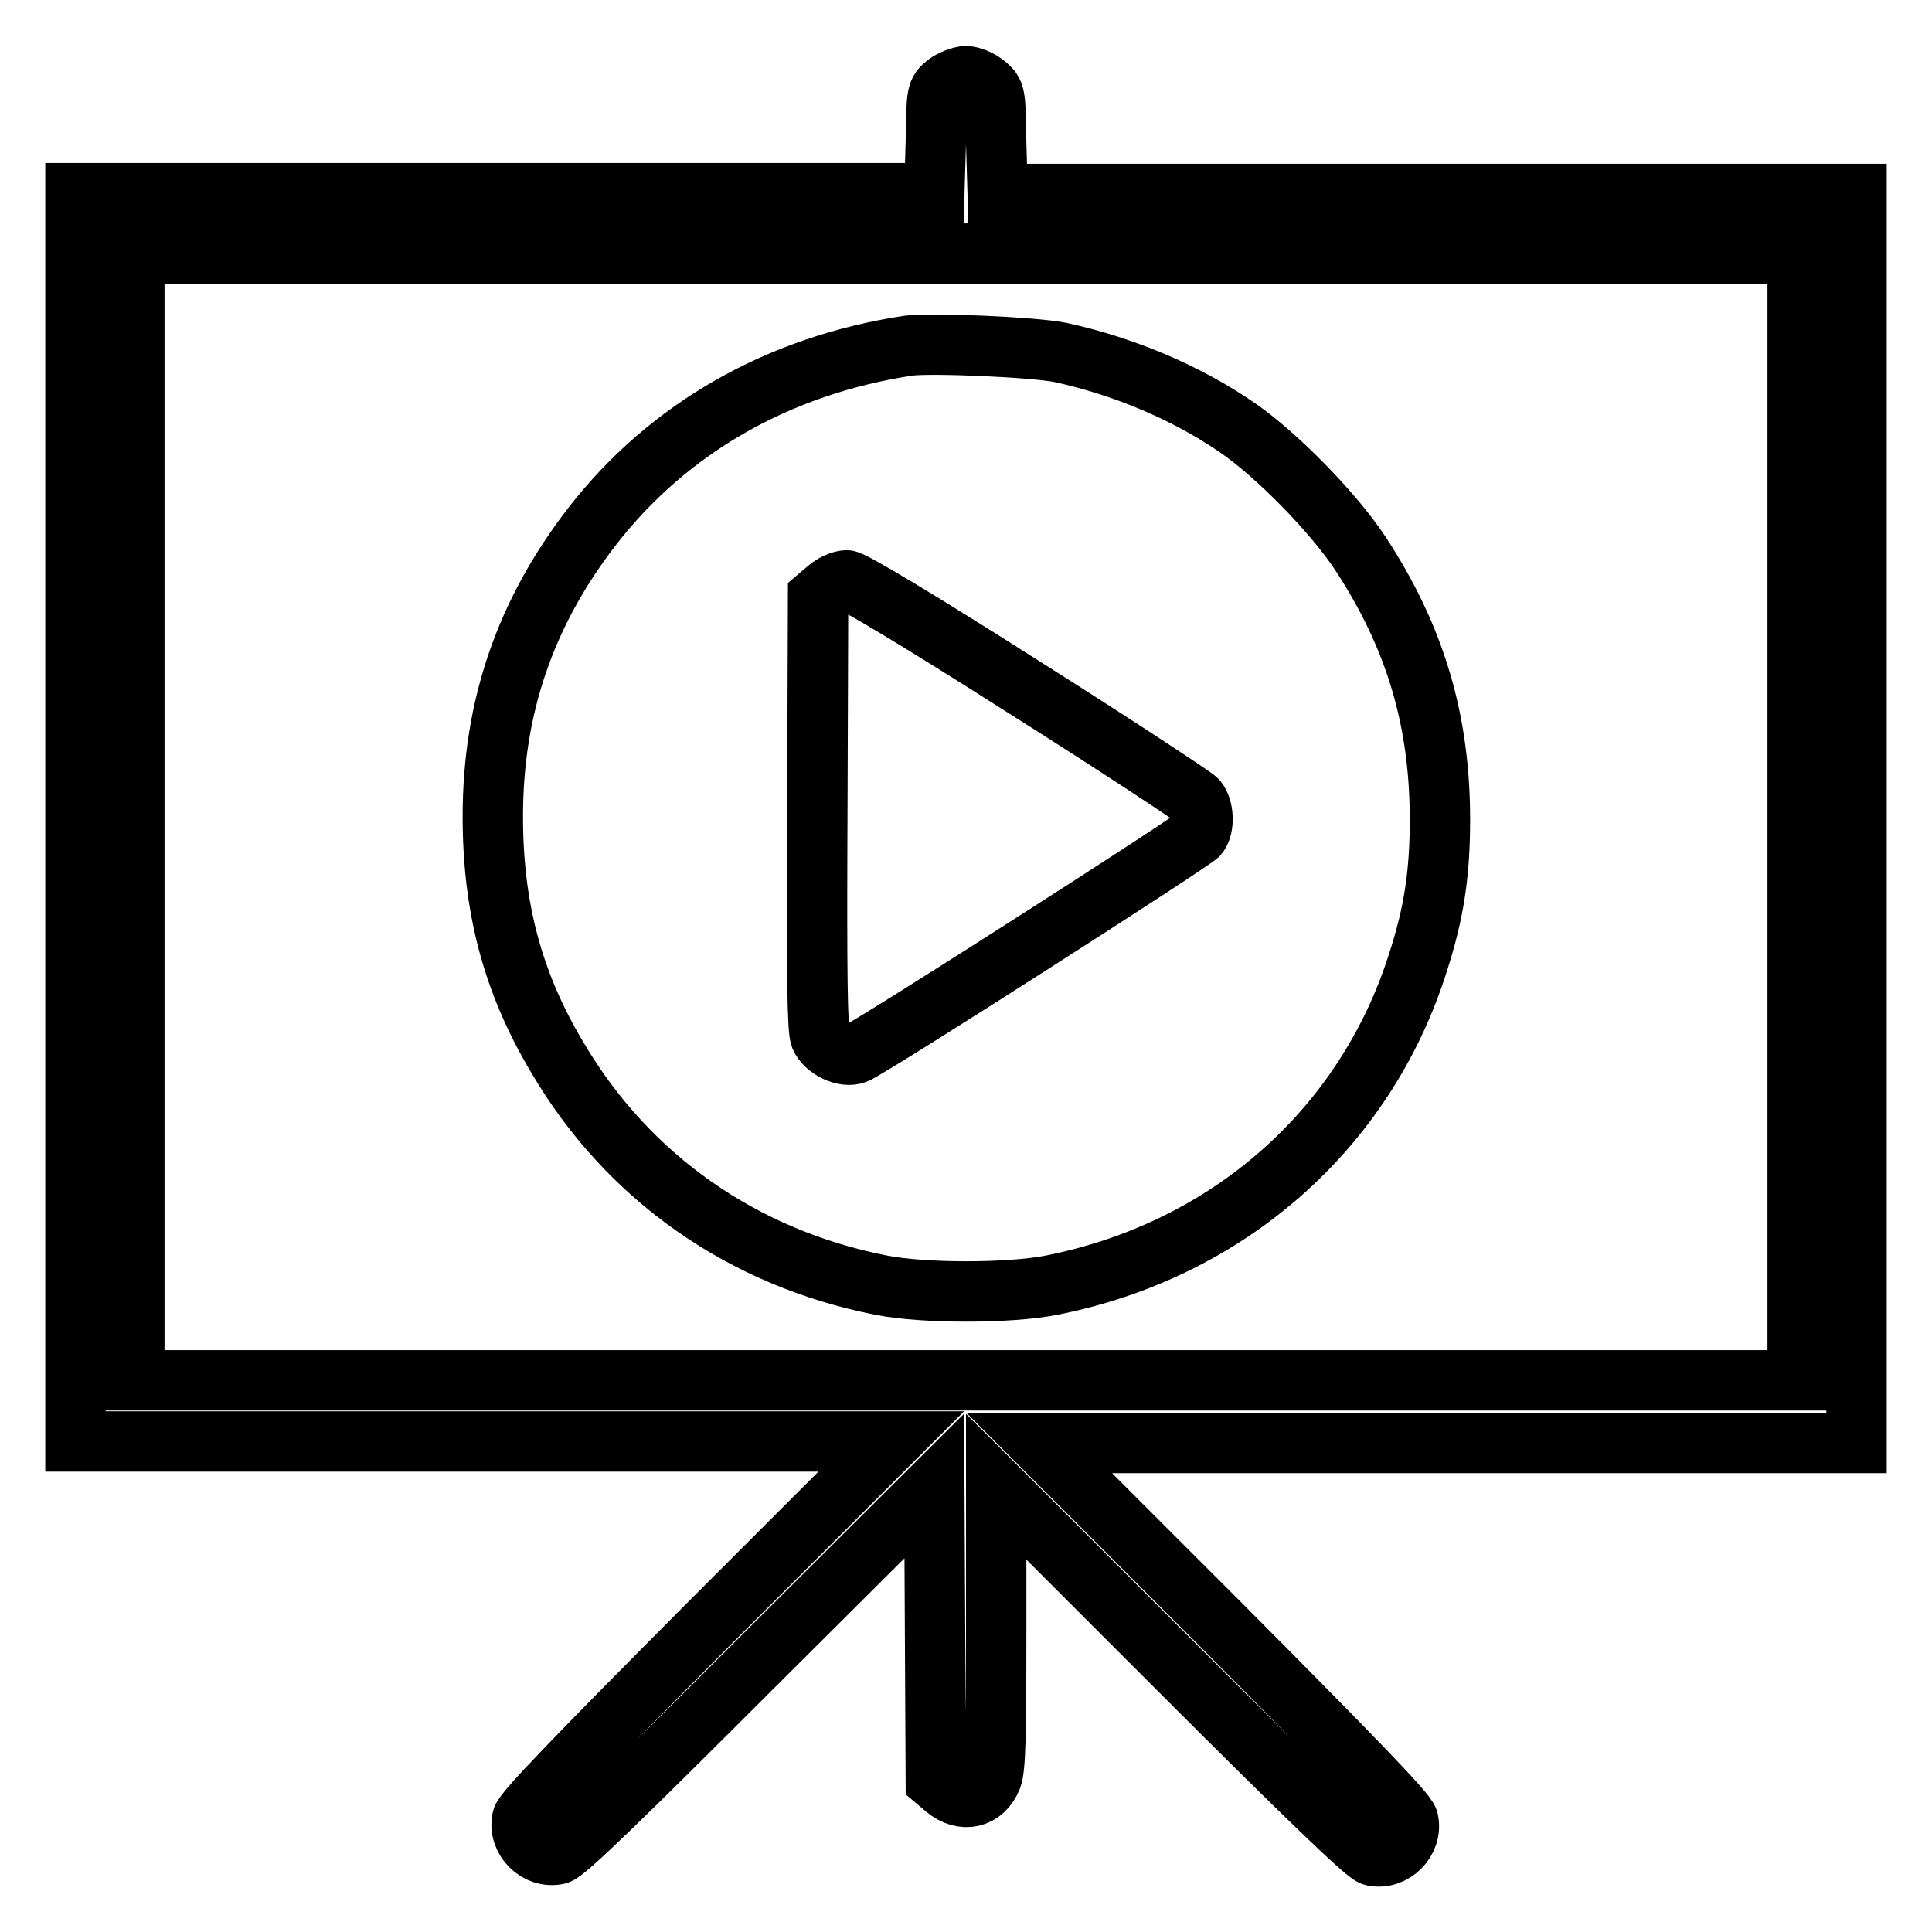
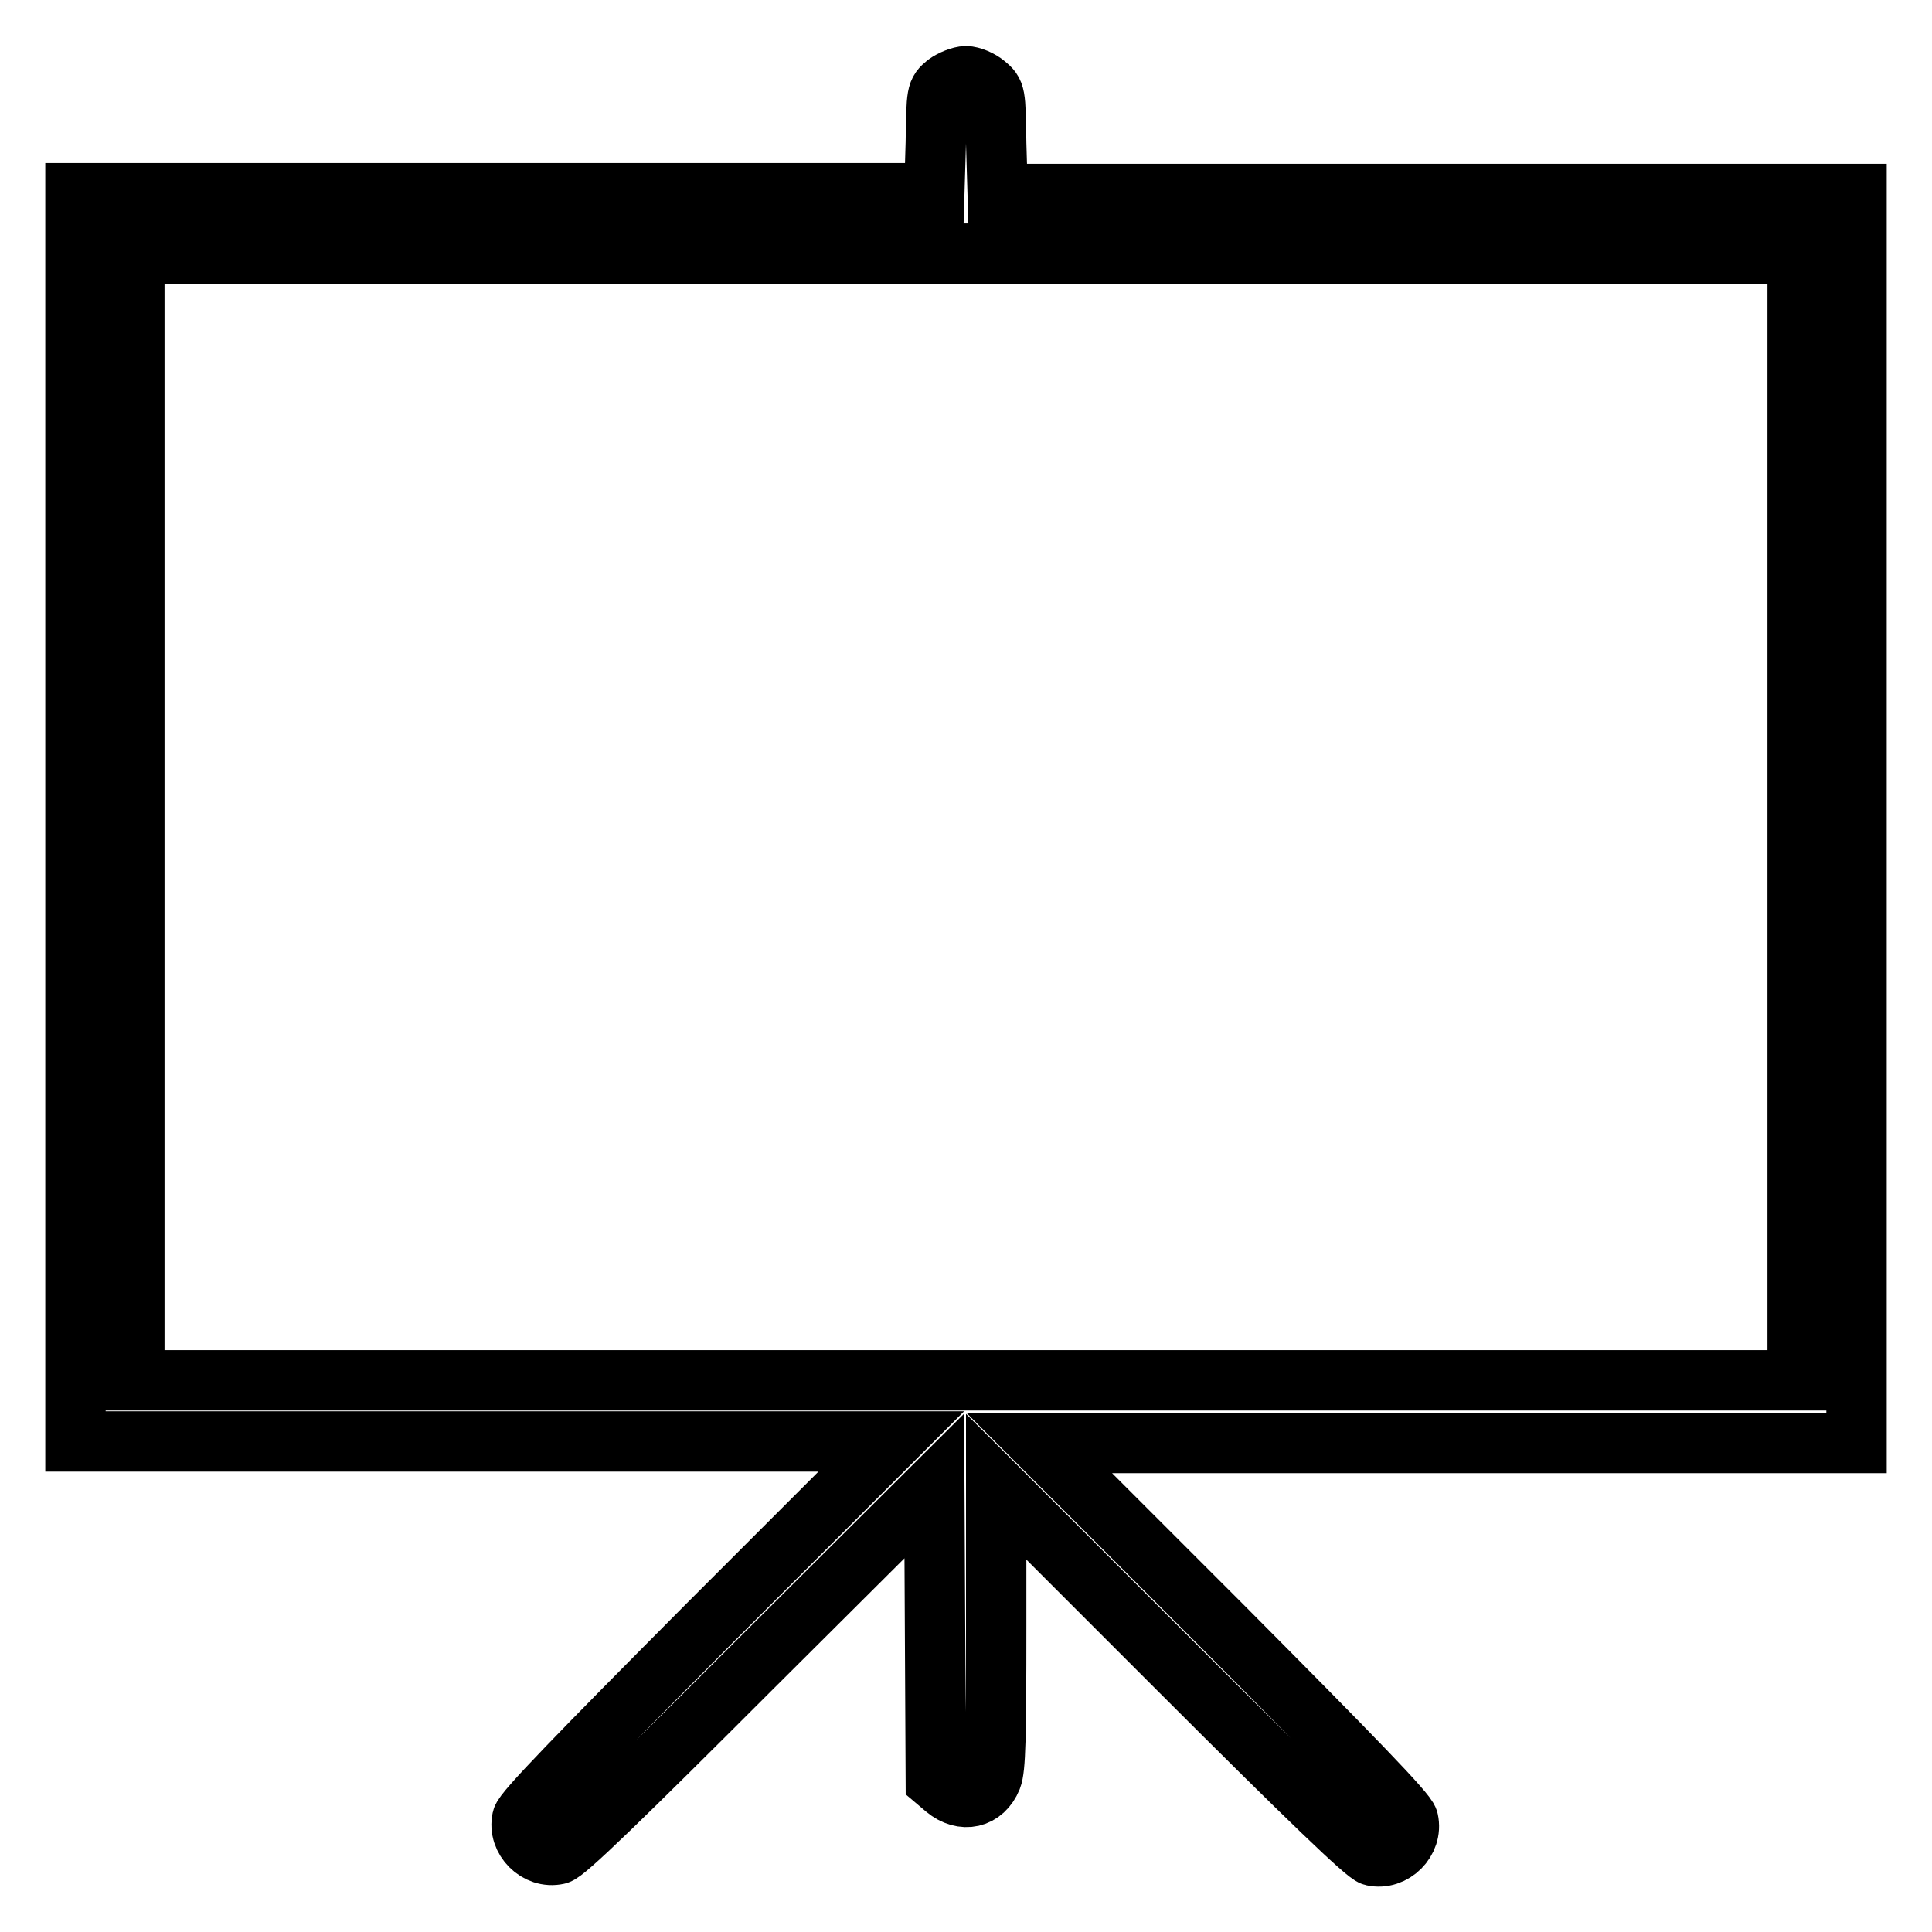
<svg xmlns="http://www.w3.org/2000/svg" version="1.1" x="0px" y="0px" viewBox="0 0 256 256" enable-background="new 0 0 256 256" xml:space="preserve">
  <g>
    <g>
      <g>
        <path stroke-width="8" fill-opacity="0" stroke="#000000" d="M125.4,11.1c-1.3,1.1-1.3,1.1-1.4,7.8l-0.2,6.7H66.9H10v82.7v82.7h54h54.1l-24.3,24.3c-17.2,17.3-24.4,24.7-24.6,25.7c-0.6,2.7,2,5.3,4.7,4.7c1-0.2,8.4-7.4,25.6-24.6l24.3-24.2l0.1,19.5l0.1,19.5l1.3,1.1c2.3,1.9,5,1.3,6.1-1.4c0.5-1.3,0.6-5.2,0.6-20.1V197l24.3,24.3c17.2,17.2,24.7,24.4,25.6,24.6c2.7,0.6,5.3-2,4.7-4.7c-0.2-1-7.4-8.4-24.6-25.7l-24.3-24.3H192h54v-82.7V25.7h-56.9h-56.9l-0.2-6.7c-0.1-6.7-0.1-6.7-1.4-7.8c-0.7-0.6-1.9-1.1-2.6-1.1S126.1,10.6,125.4,11.1z M238.2,108.2v74.7H128H17.8v-74.7V33.6H128h110.2V108.2z" />
-         <path stroke-width="8" fill-opacity="0" stroke="#000000" d="M120.4,45.8c-17.2,2.6-31.8,10.9-41.9,23.9c-8.9,11.5-13.2,24-13.2,38.5c0,12,2.6,22,8.6,32c9.3,15.8,24.5,26.5,42.9,30.1c5.6,1.1,16.9,1.1,22.5,0c23.3-4.6,41.6-20.6,48.6-42.8c2.1-6.5,2.9-11.7,2.9-18.9c0-13.2-3.3-24.2-10.5-35.2c-3.6-5.5-11.2-13.2-16.3-16.7c-6.8-4.7-15.2-8.2-23.5-10C137.1,46,123.5,45.4,120.4,45.8z M135.6,91c12.2,7.7,22.5,14.5,23,15c0.9,1.1,1,3.5,0.2,4.6c-0.6,0.8-43.7,28.4-45.4,29c-1.5,0.6-4-0.6-4.7-2.2c-0.4-1-0.5-8.5-0.4-29.8l0.1-28.5l1.3-1.1c0.7-0.6,1.8-1.1,2.5-1.1C112.9,76.9,121.3,81.9,135.6,91z" />
      </g>
    </g>
  </g>
</svg>